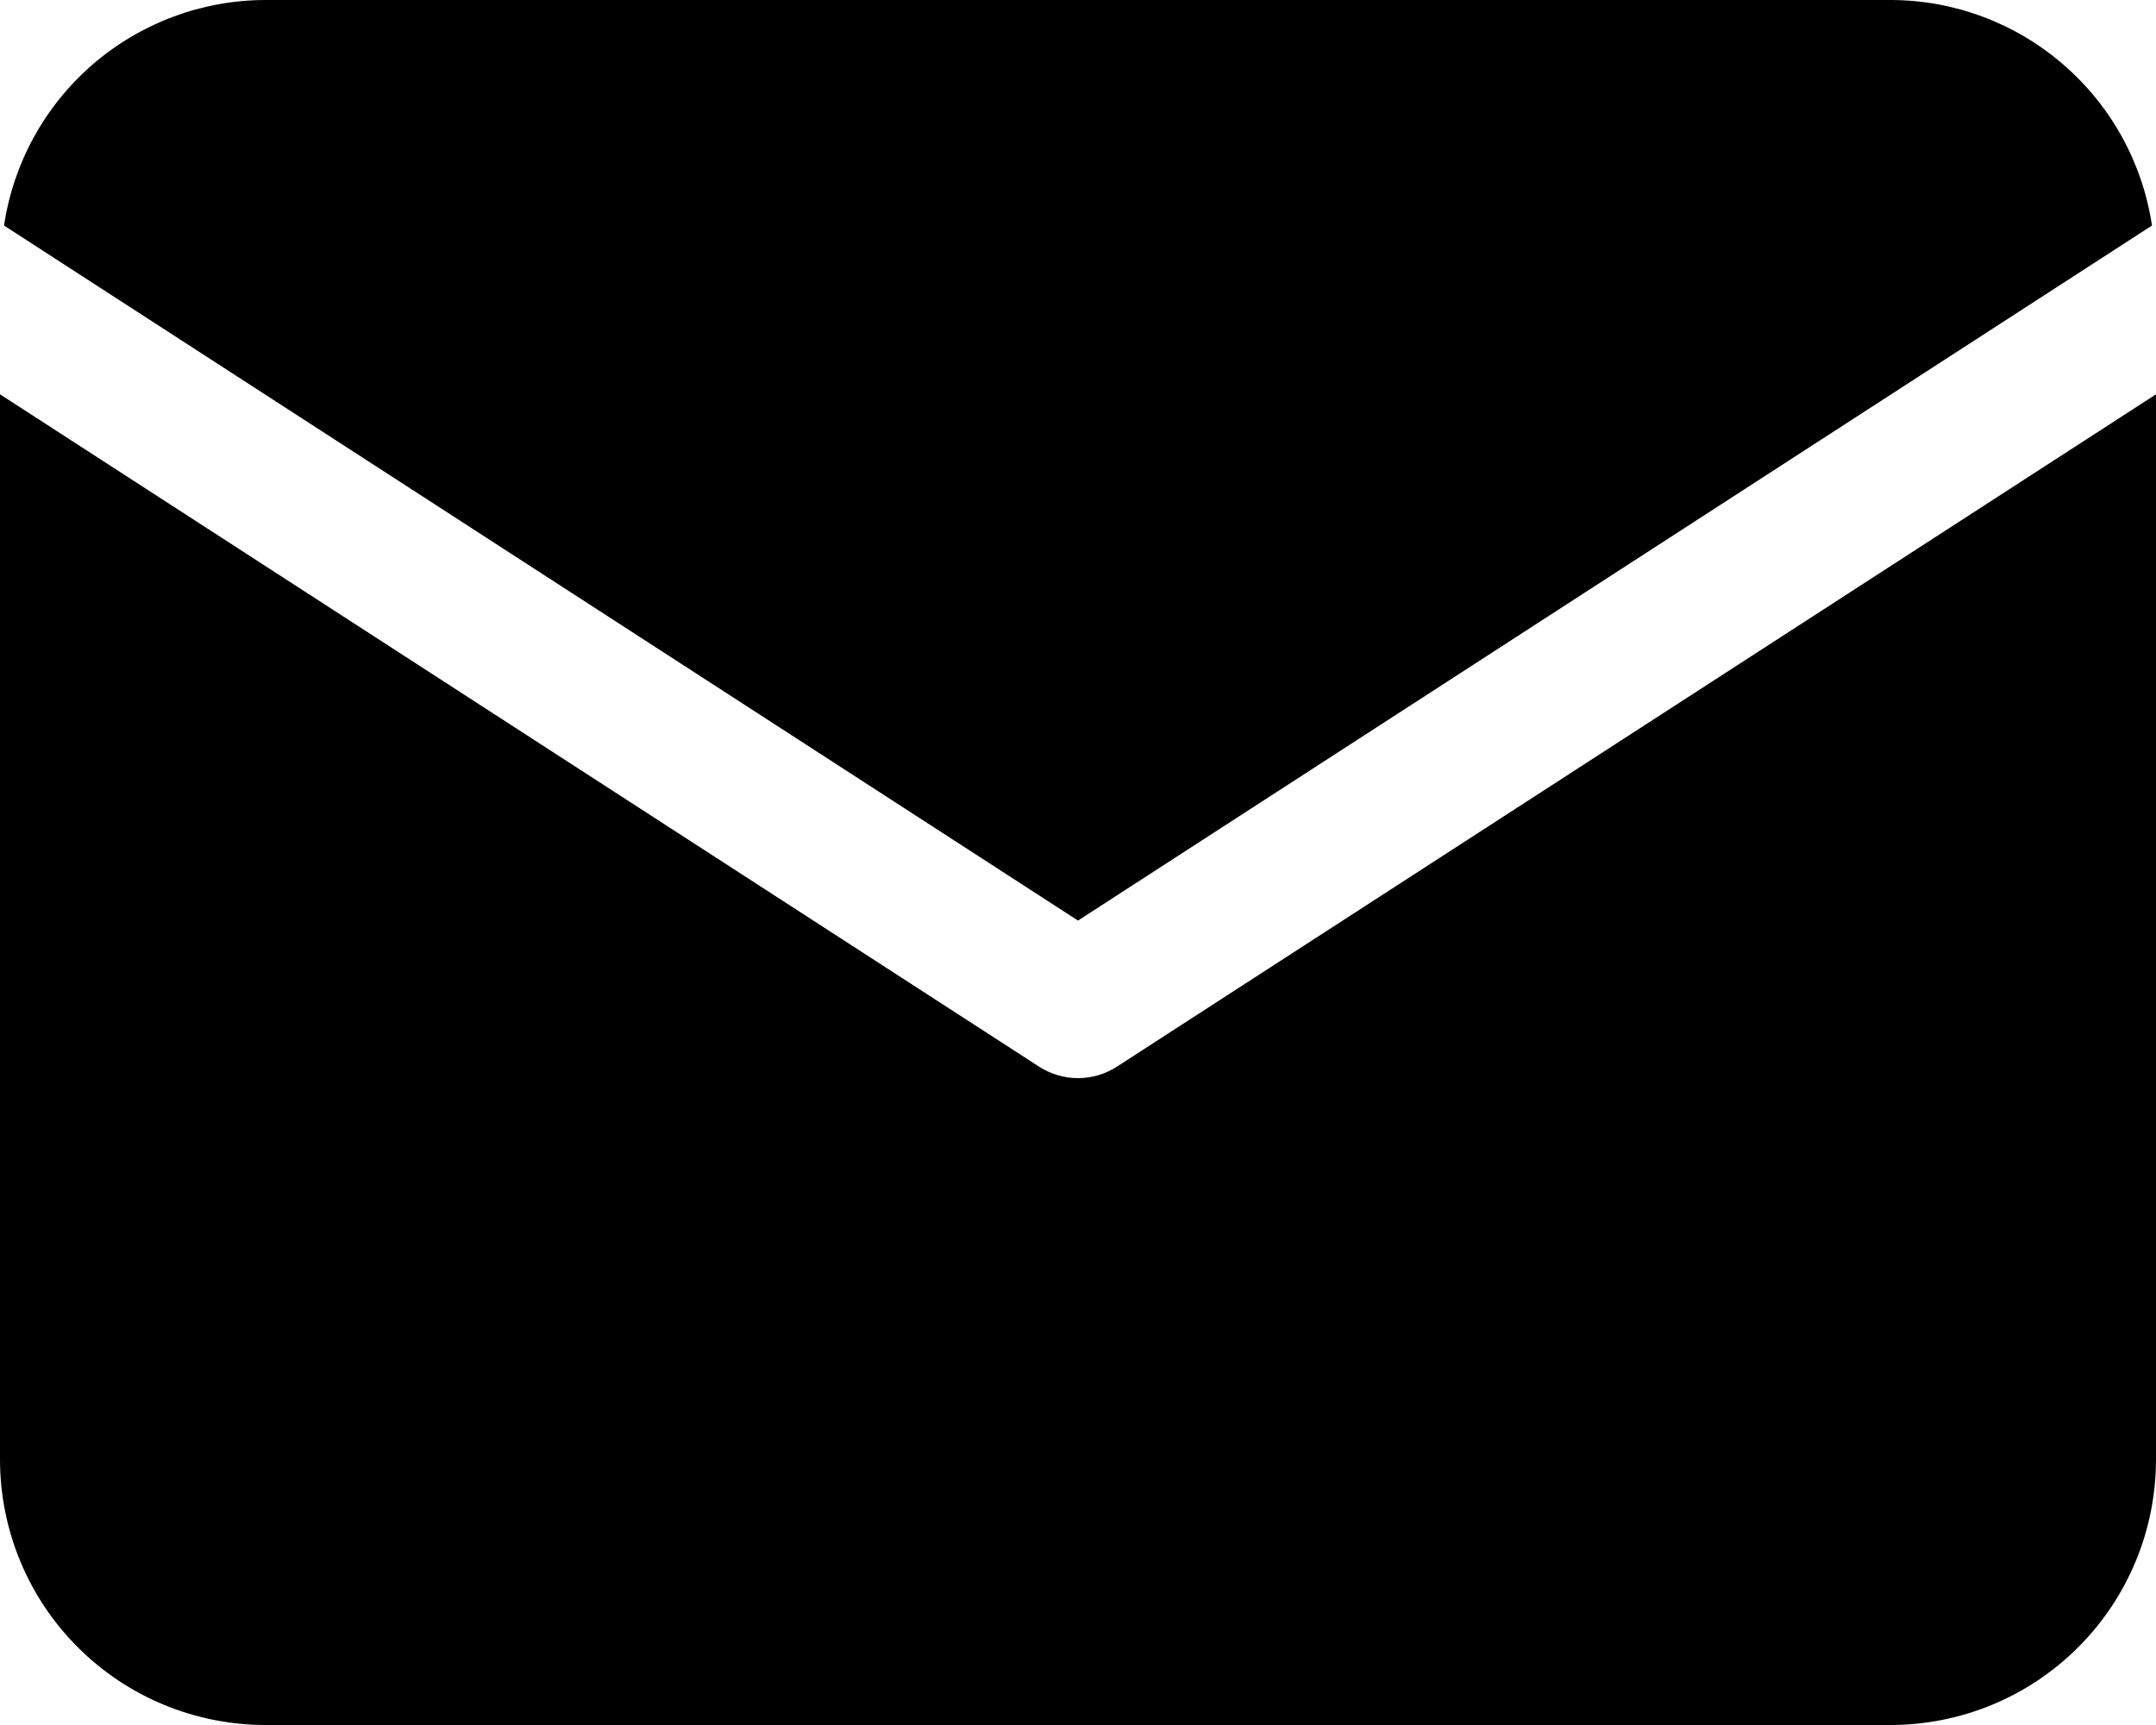
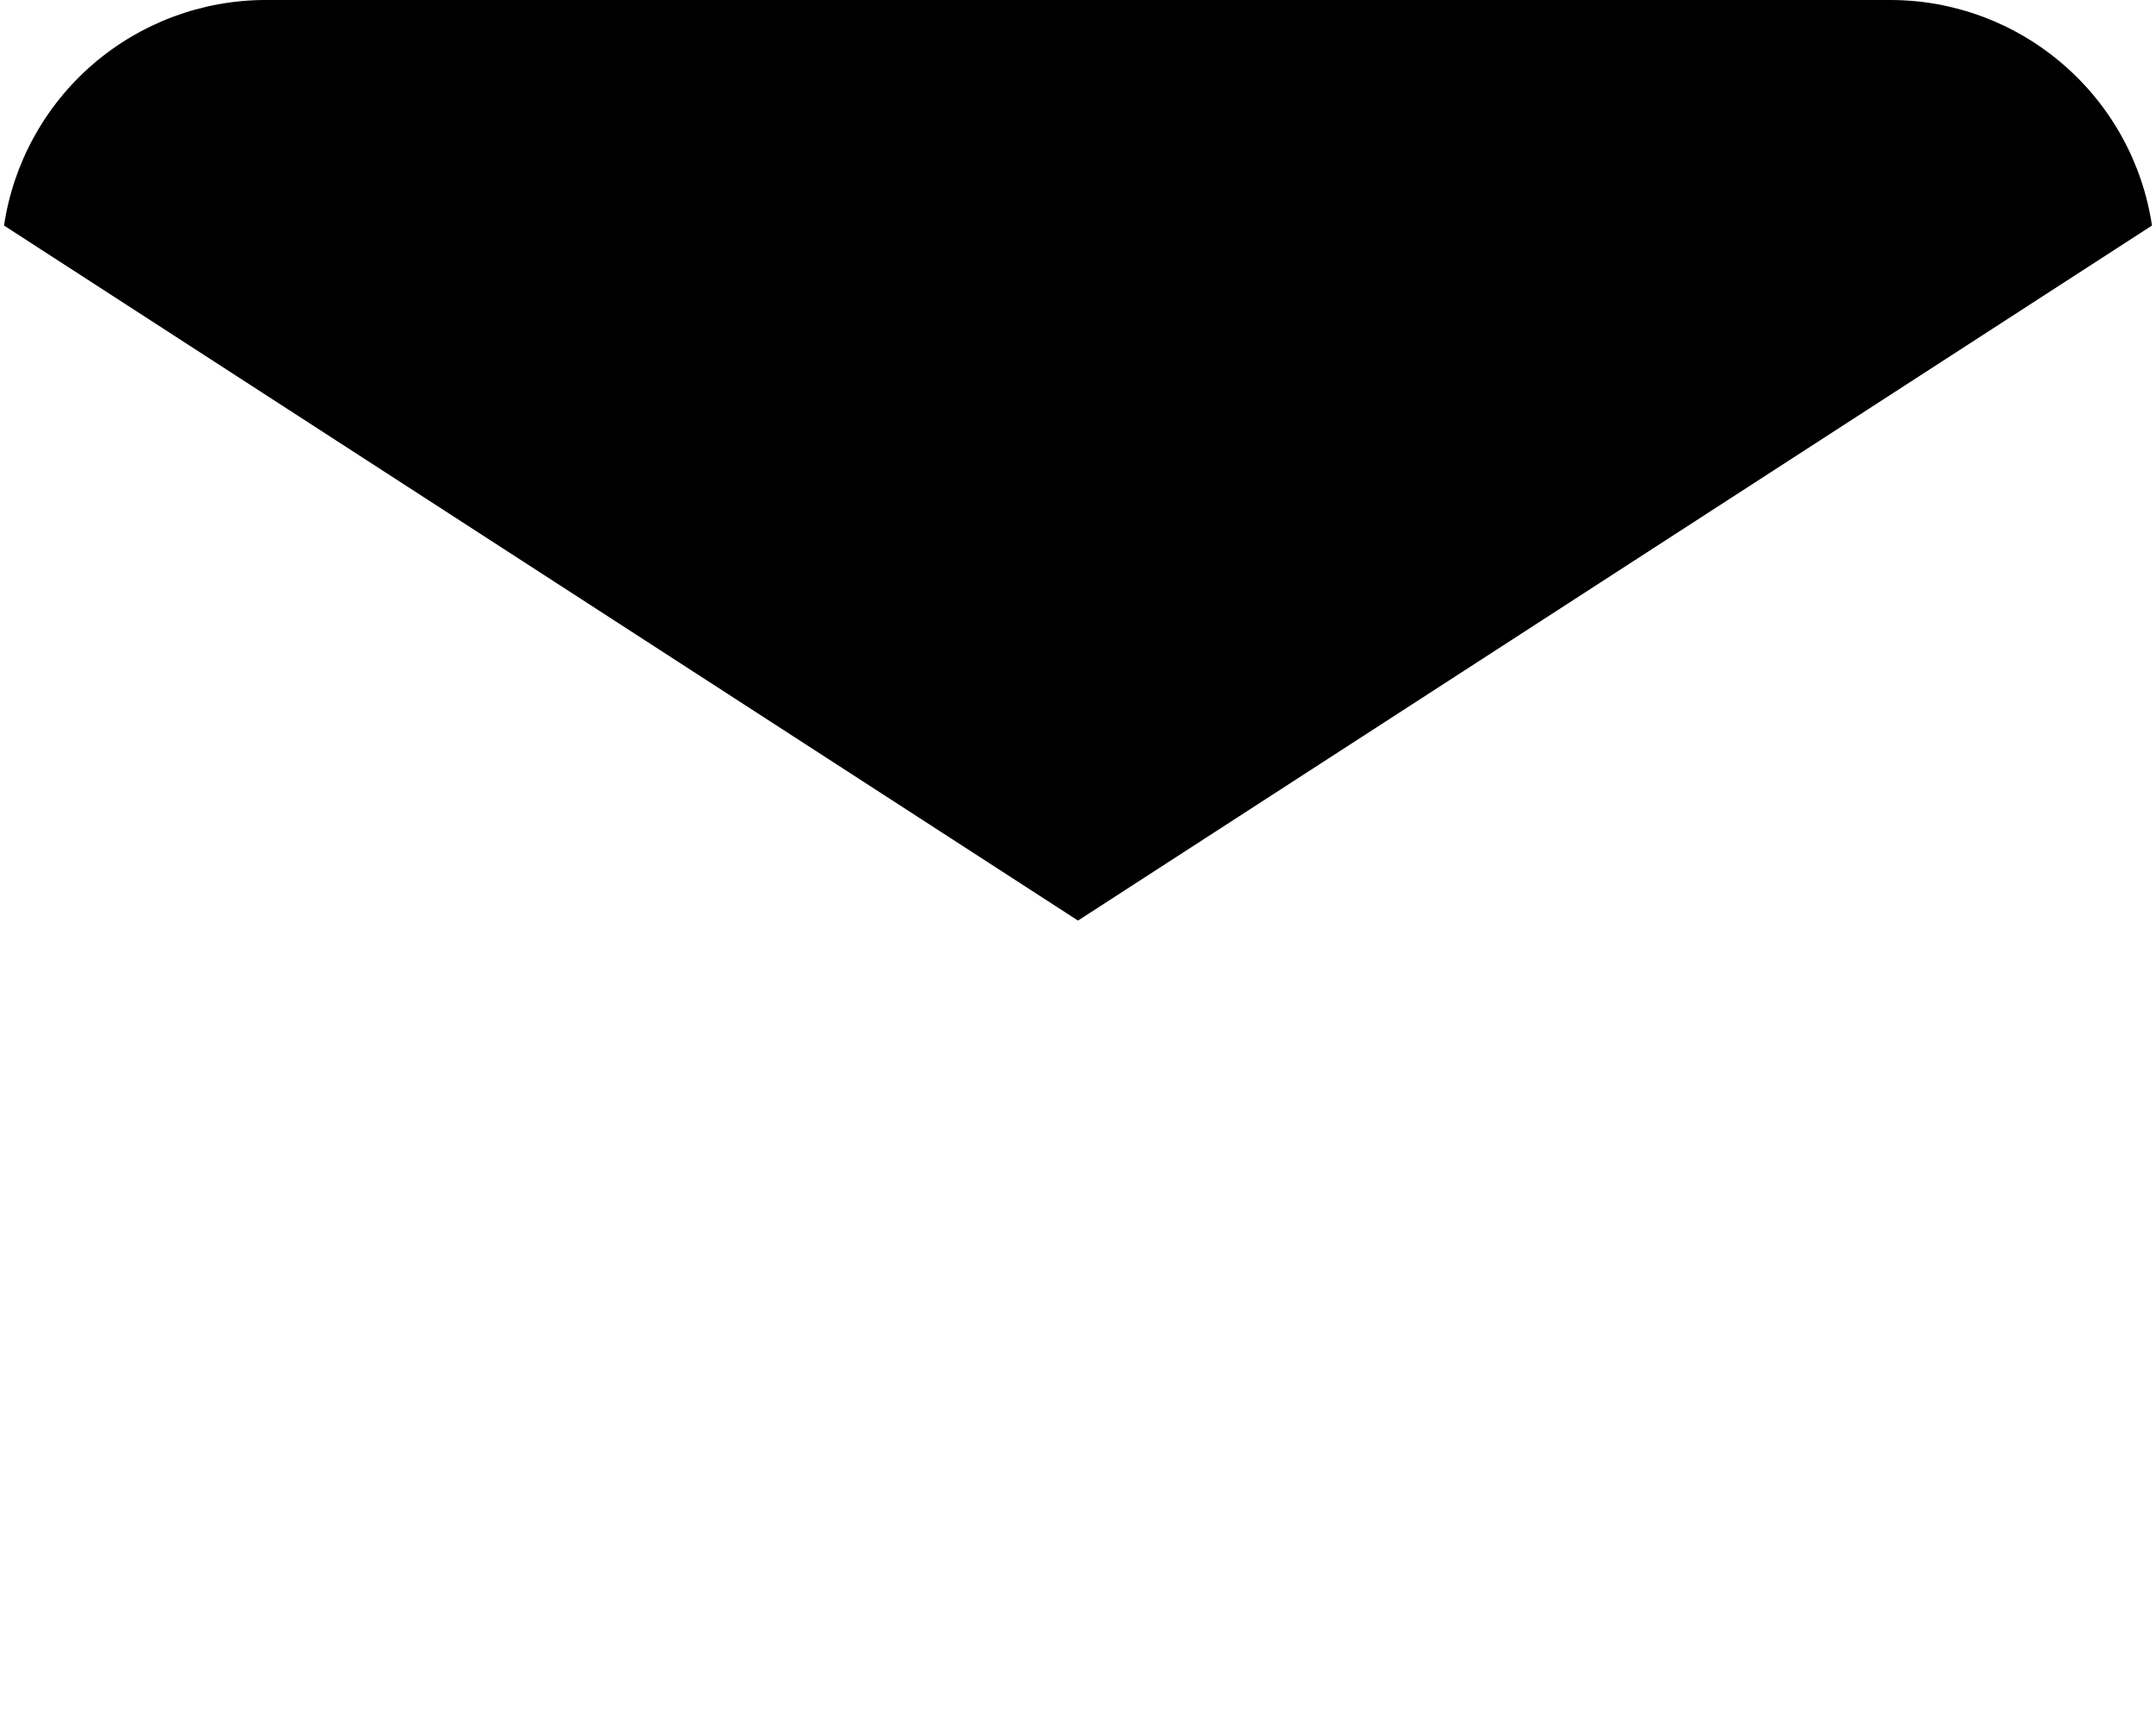
<svg xmlns="http://www.w3.org/2000/svg" width="15" height="12" viewBox="0 0 15 12" fill="none">
  <path d="M0.028 1.569C0.093 1.134 0.312 0.736 0.645 0.448C0.979 0.16 1.404 0.001 1.845 0H13.155C13.596 0.001 14.021 0.16 14.354 0.448C14.688 0.736 14.907 1.134 14.972 1.569L7.5 6.404L0.028 1.569Z" fill="black" />
-   <path d="M7.229 7.42C7.309 7.472 7.404 7.5 7.5 7.5C7.596 7.5 7.691 7.472 7.771 7.42L15 2.743V10.155C14.999 10.645 14.805 11.113 14.459 11.459C14.113 11.805 13.645 11.999 13.155 12H1.845C1.355 11.999 0.887 11.805 0.541 11.459C0.195 11.113 0.001 10.645 0 10.155V2.743L7.229 7.42Z" fill="black" />
</svg>